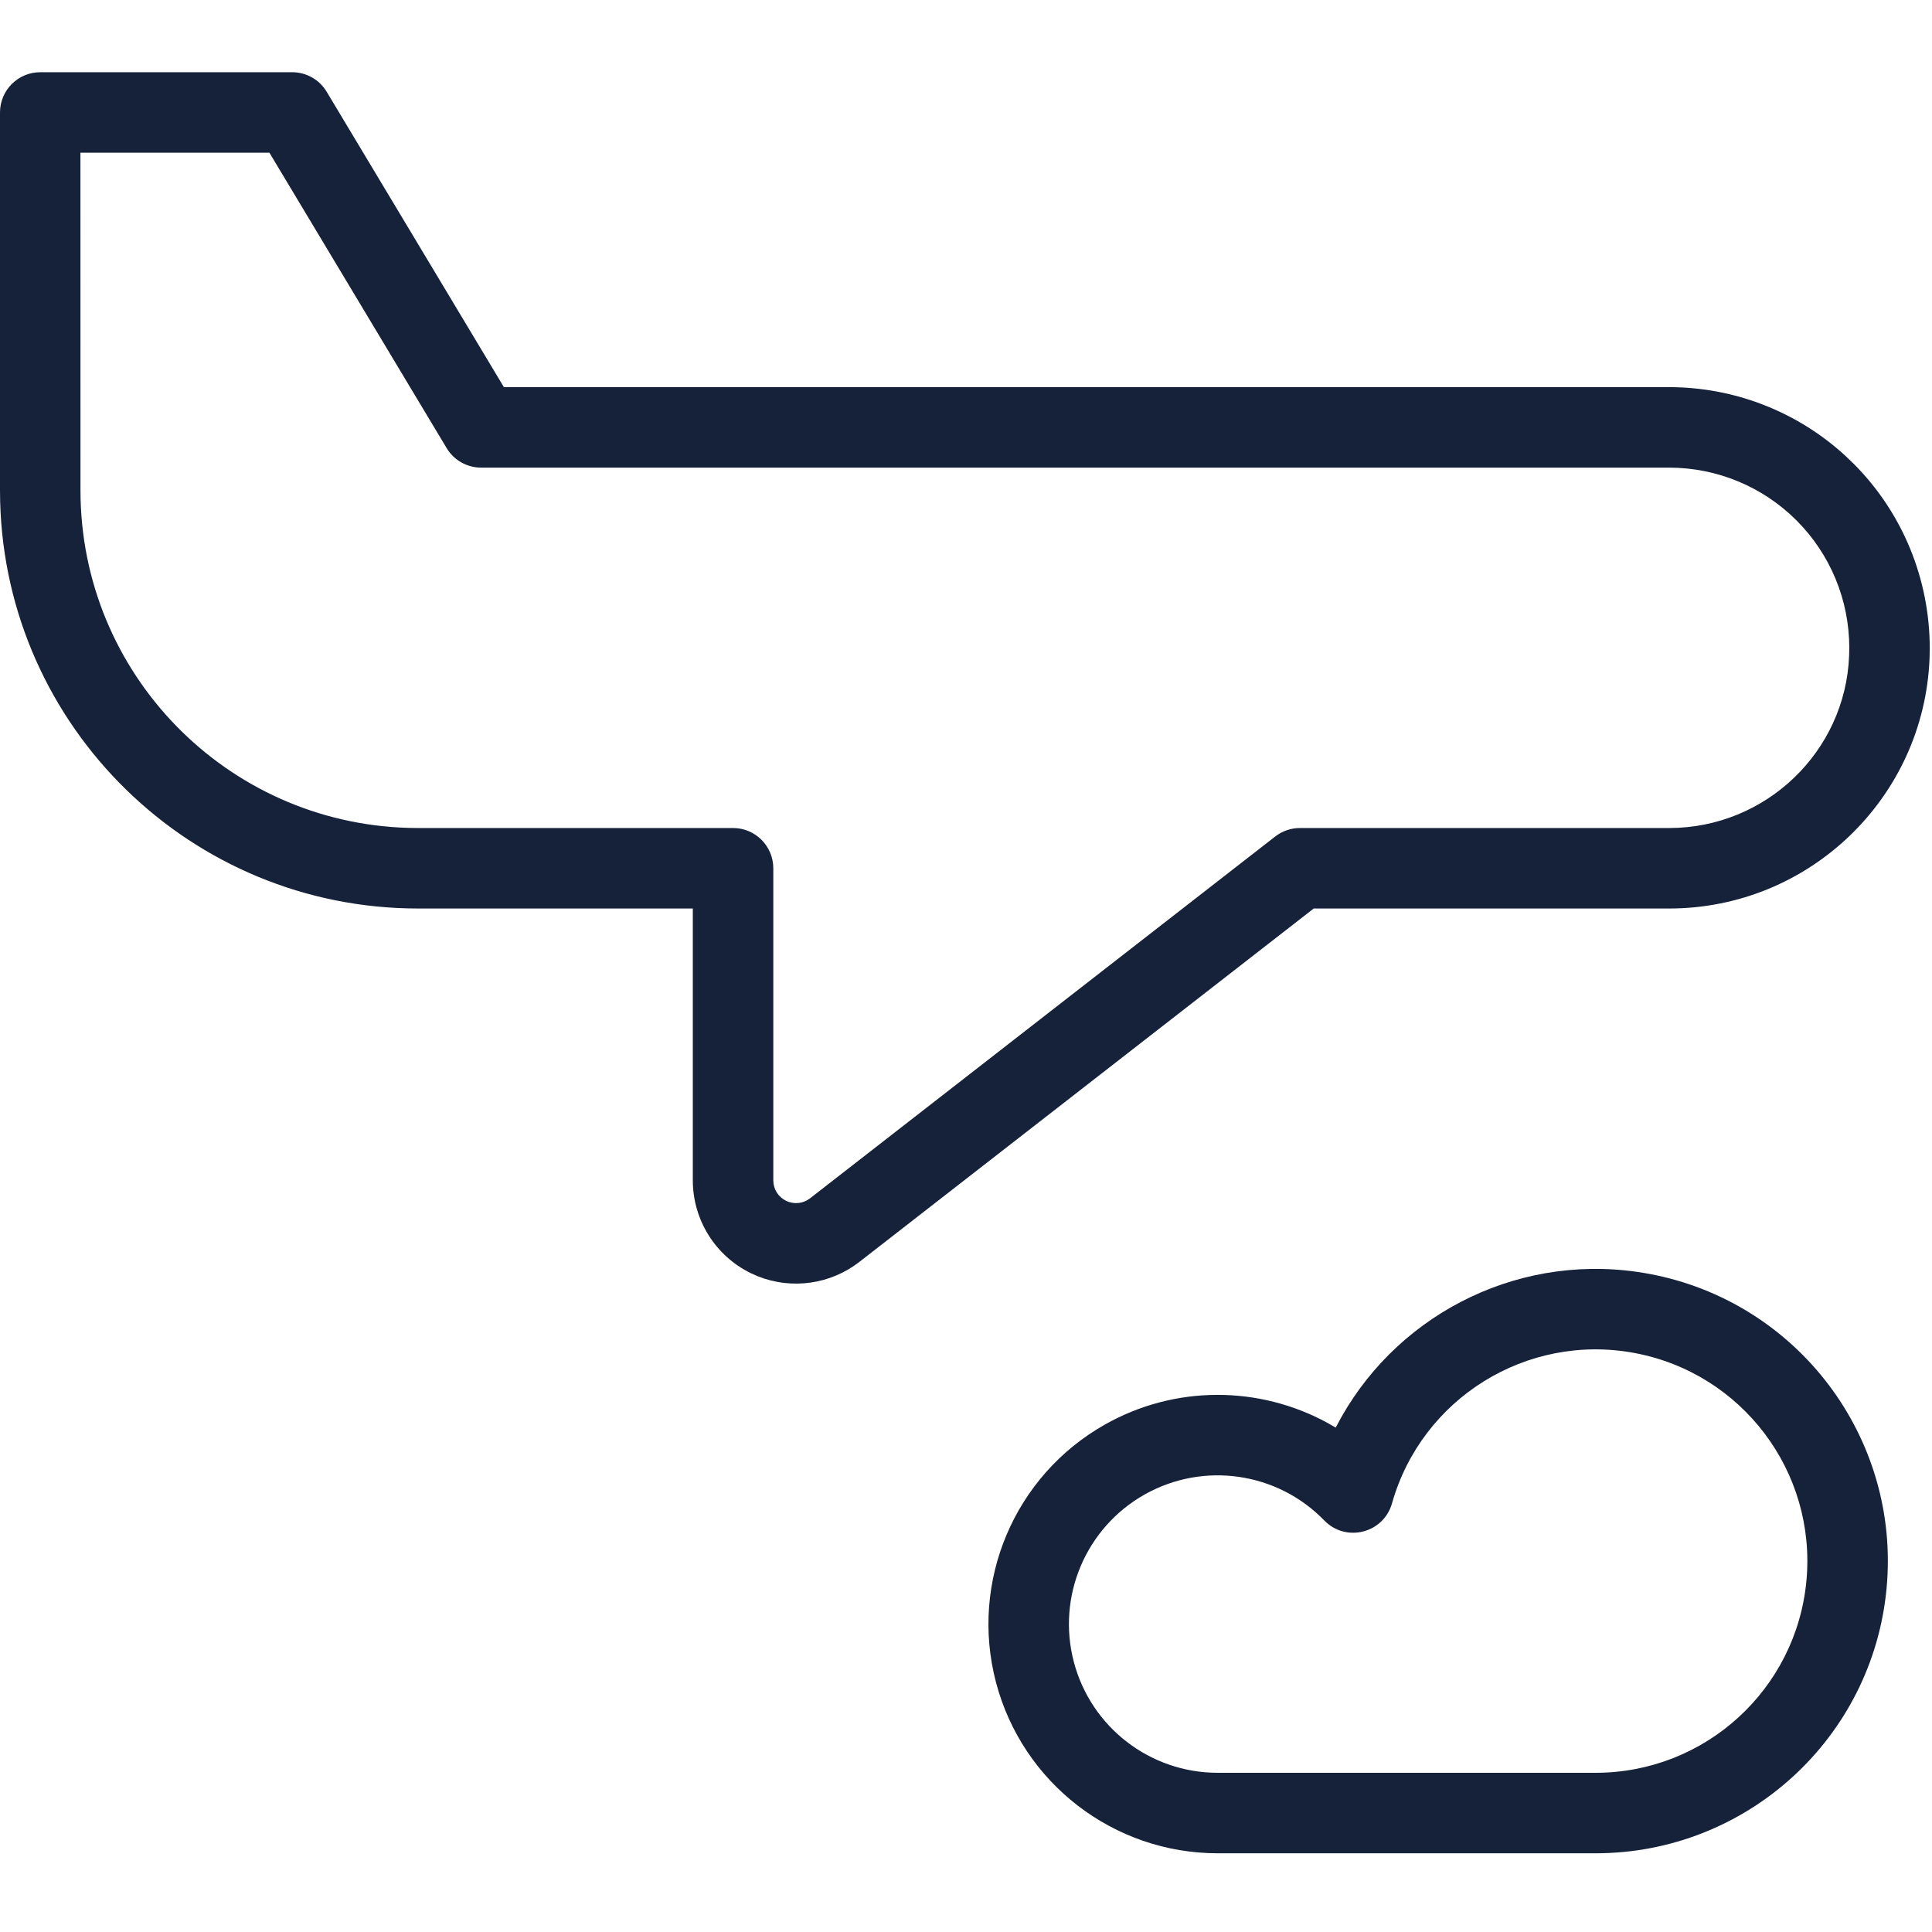
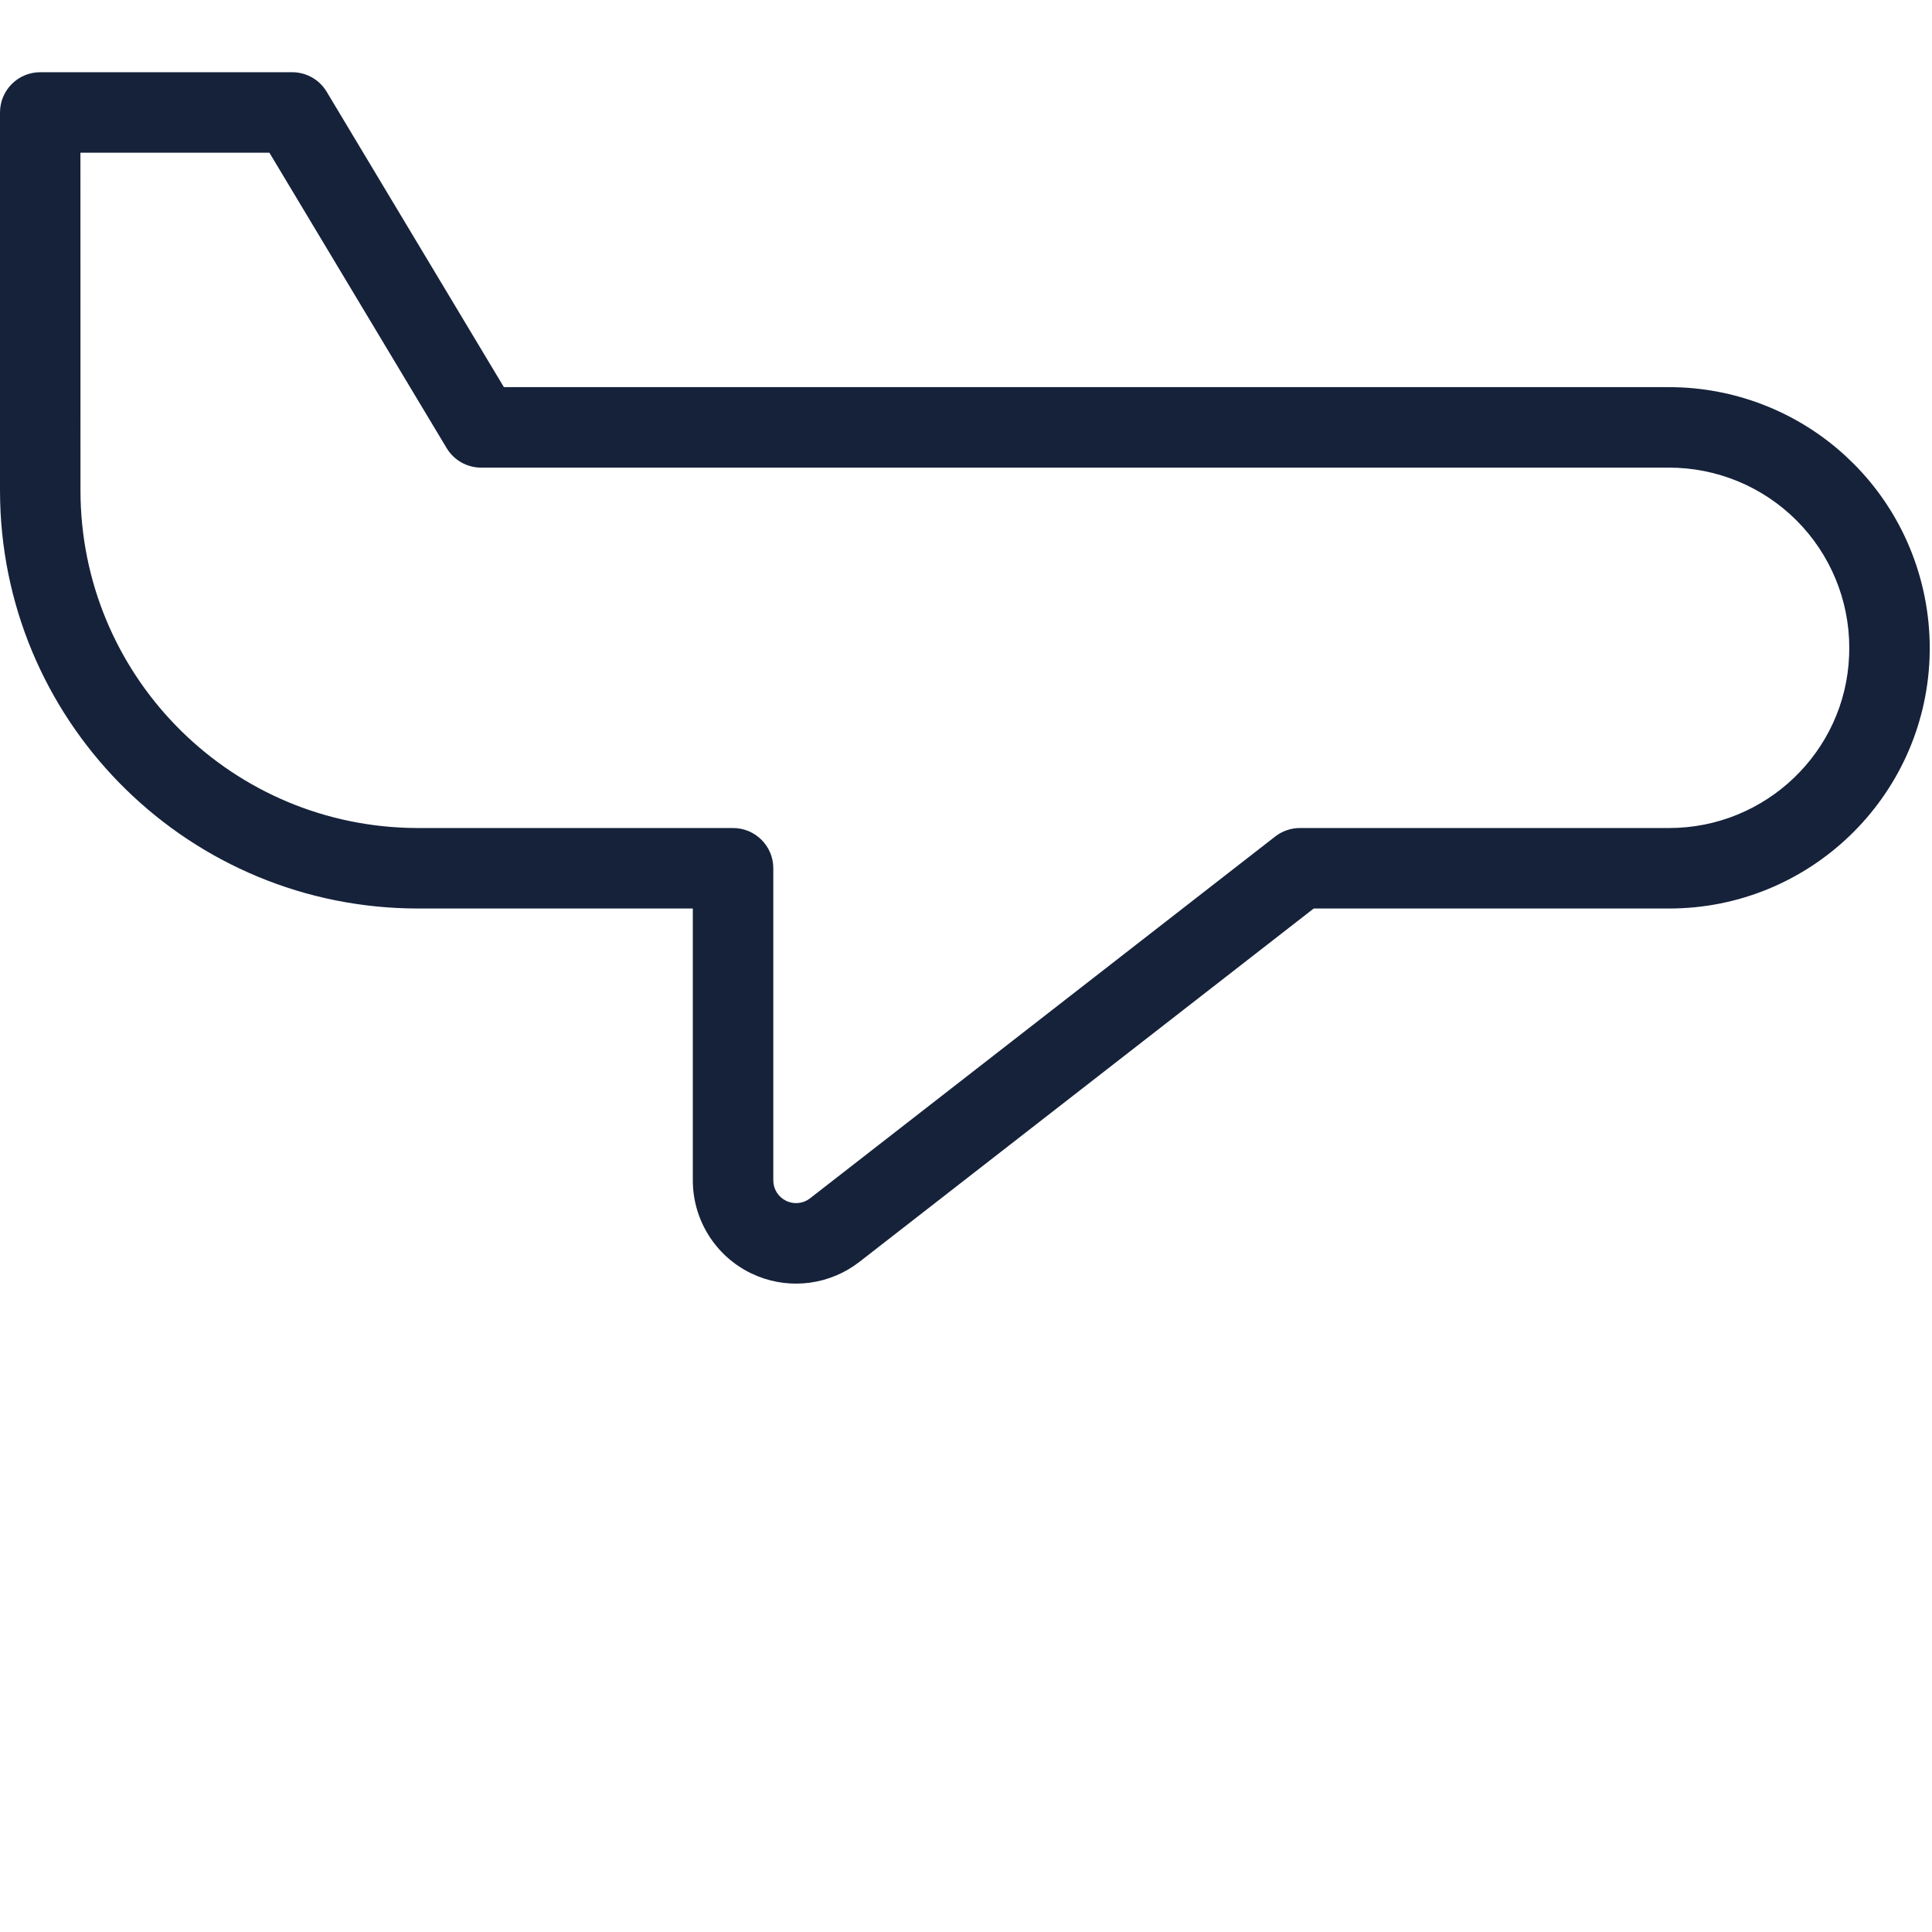
<svg xmlns="http://www.w3.org/2000/svg" xmlns:ns1="http://sodipodi.sourceforge.net/DTD/sodipodi-0.dtd" xmlns:ns2="http://www.inkscape.org/namespaces/inkscape" version="1.1" id="svg2" xml:space="preserve" width="64" height="64" viewBox="0 0 64 64" ns1:docname="AirFreight.eps">
  <defs id="defs6" />
  <ns1:namedview pagecolor="#ffffff" bordercolor="#666666" borderopacity="1" objecttolerance="10" gridtolerance="10" guidetolerance="10" ns2:pageopacity="0" ns2:pageshadow="2" ns2:window-width="640" ns2:window-height="480" id="namedview4" />
  <g id="g10" ns2:groupmode="layer" ns2:label="ink_ext_XXXXXX" transform="matrix(1.333,0,0,-1.333,0,64)">
    <g id="g12" transform="scale(0.1)">
-       <path d="m 406.152,143.895 c 26.731,-4.969 45.266,-29.493 42.766,-56.559 -2.5,-27.07 -25.207,-47.773 -52.395,-47.773 h -93.918 c -16.792,0 -31.484,11.316 -35.75,27.566 -4.265,16.238 2.95,33.32 17.579,41.582 14.629,8.254 32.988,5.605 44.675,-6.453 5.371,-5.527 14.707,-3.164 16.809,4.246 7.402,26.152 33.516,42.363 60.234,37.391 z m -74.218,-18.543 -2.063,1.179 c -16.91,9.223 -37.808,9.446 -55.262,-0.41 C 252.063,113.406 240.93,87.078 247.512,62.043 254.094,37.012 276.73,19.562 302.605,19.562 h 93.918 c 37.52,0 68.868,28.574 72.317,65.934 3.445,37.363 -22.141,71.203 -59.027,78.059 -31.083,5.781 -61.559,-9.192 -76.493,-35.645 l -1.386,-2.558" style="fill:#15223a;fill-opacity:1;fill-rule:nonzero;stroke:none" id="path14" />
      <path d="m 19.988,442.176 h 46.957 L 110.992,368.77 c 1.805,-3.012 5.063,-4.86 8.574,-4.86 h 295.219 c 11.875,0 23.262,-4.715 31.66,-13.113 8.399,-8.399 13.118,-19.789 13.118,-31.664 l -0.043,-2.008 c -0.934,-23.762 -20.672,-42.777 -44.735,-42.777 h -91.738 c -2.227,0 -4.387,-0.739 -6.145,-2.106 L 201.285,182.313 c -1.695,-1.317 -4.004,-1.551 -5.941,-0.602 -1.942,0.945 -3.172,2.906 -3.172,5.066 v 77.571 c 0,5.523 -4.477,10 -10,10 H 103.91 l -2.515,0.039 C 56.215,275.719 20,312.758 20,358.262 Z m 52.617,19.996 H 10 c -5.523,0 -10,-4.477 -10,-10 v -93.91 l 0.039,-2.813 C 1.527,299.359 47.465,254.348 103.91,254.348 l 68.262,0.004 v -67.575 c 0.008,-9.797 5.586,-18.73 14.383,-23.039 l 1.781,-0.789 c 8.398,-3.347 18.008,-2.031 25.223,3.574 l 112.918,87.829 88.308,-0.004 c 34.805,0 63.36,27.507 64.727,62.183 l 0.051,2.399 c 0,17.383 -6.821,33.859 -18.977,46.008 l -2.188,2.089 c -11.894,10.84 -27.441,16.883 -43.613,16.883 l -289.57,0.012 -44.035,73.398 c -1.805,3.012 -5.059,4.852 -8.574,4.852" style="fill:#15223a;fill-opacity:1;fill-rule:nonzero;stroke:none" id="path16" />
    </g>
  </g>
</svg>